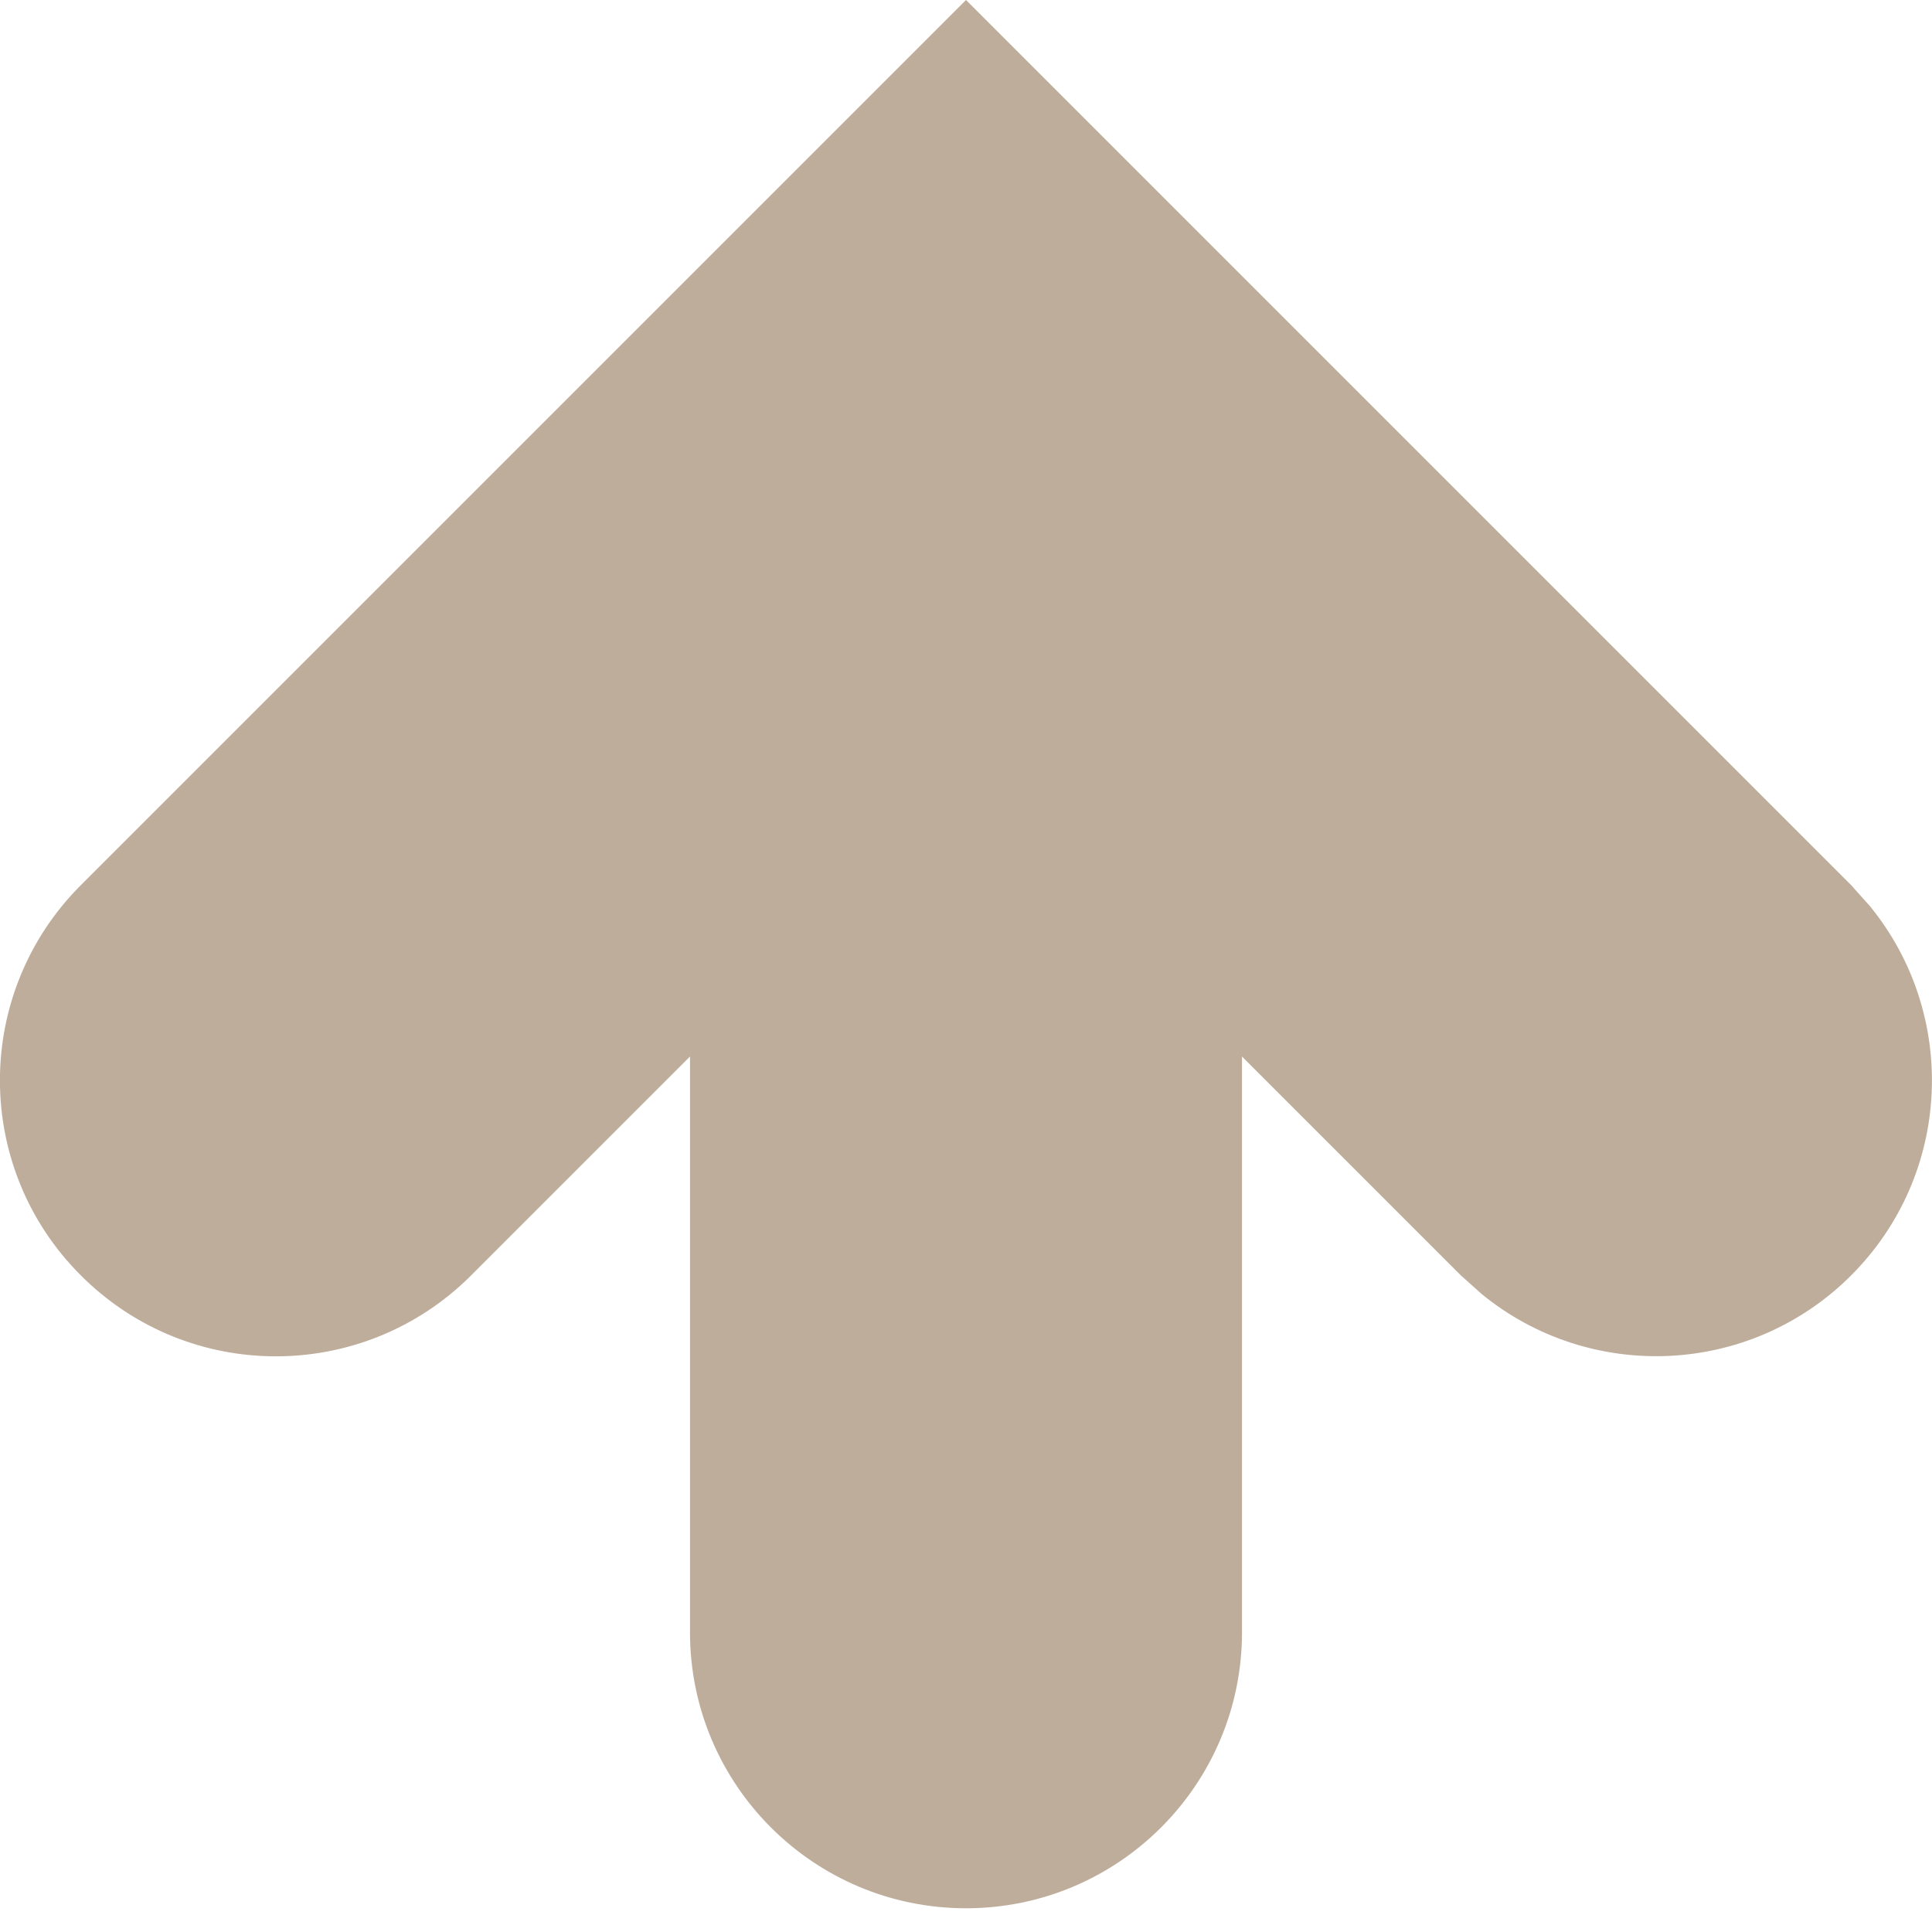
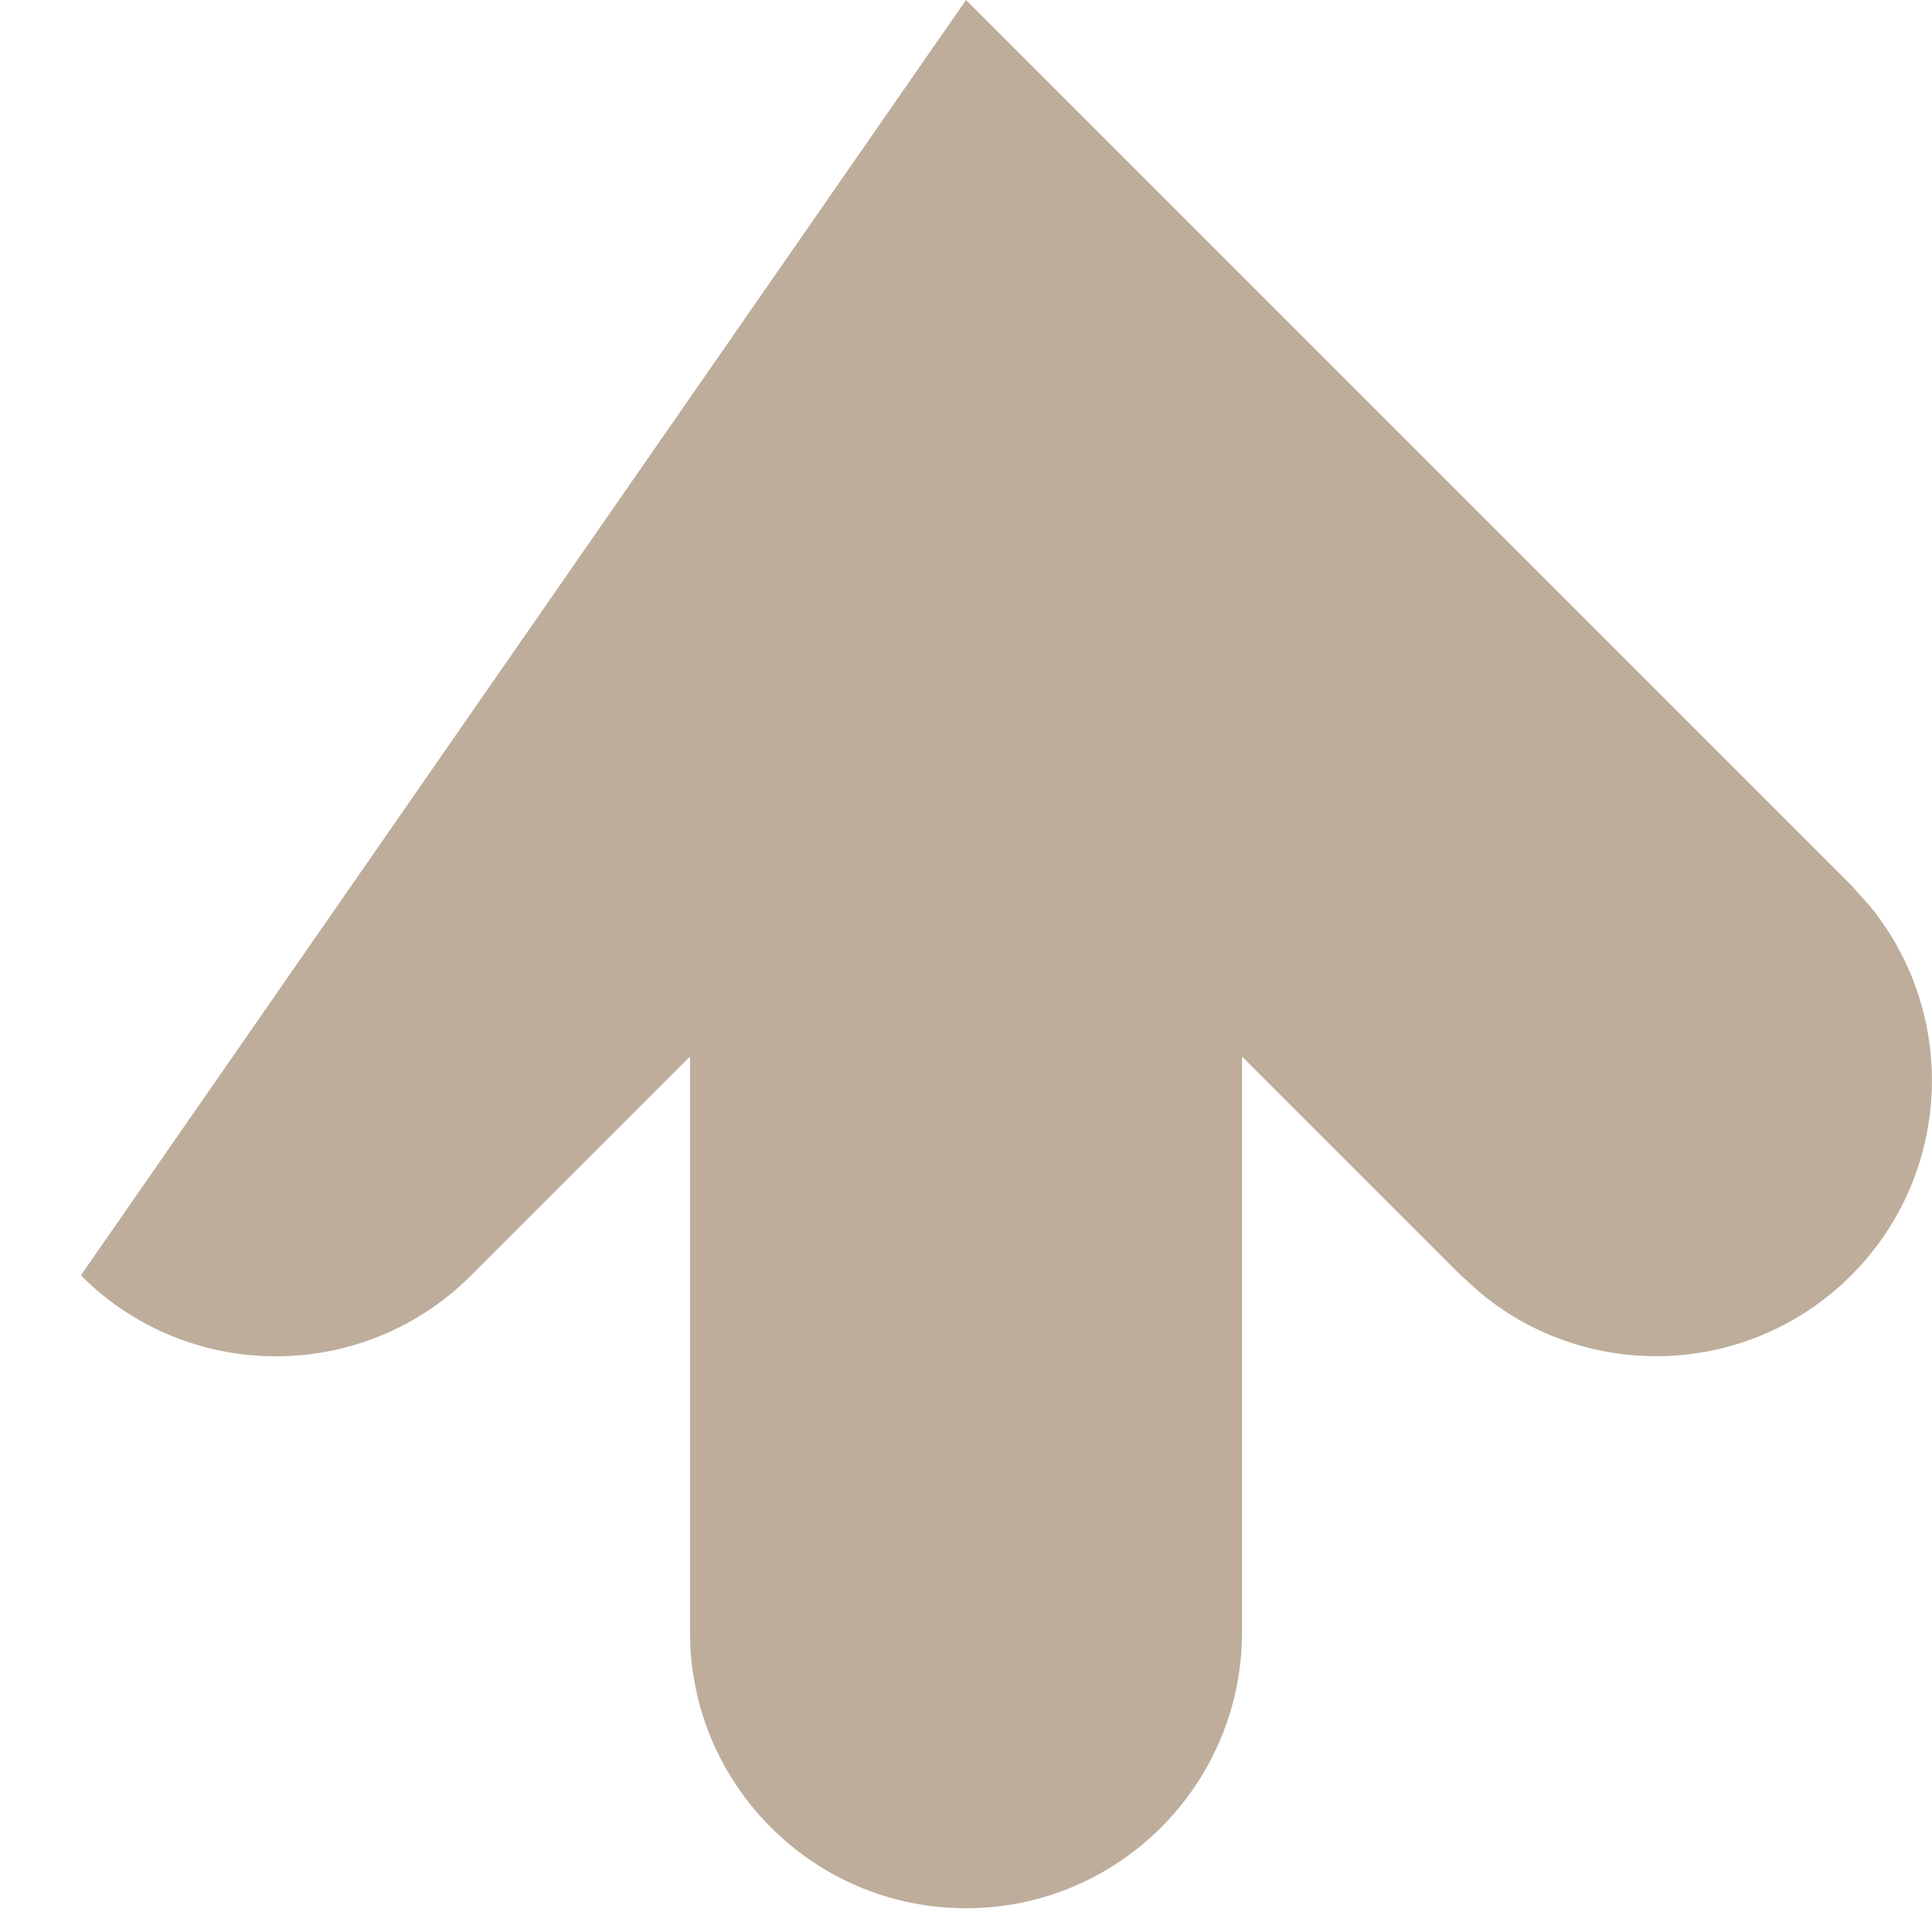
<svg xmlns="http://www.w3.org/2000/svg" fill="none" height="100%" overflow="visible" preserveAspectRatio="none" style="display: block;" viewBox="0 0 7 7" width="100%">
-   <path d="M2.5 5.914V3.828L1.707 4.621C1.316 5.012 0.683 5.012 0.293 4.621C-0.098 4.231 -0.098 3.598 0.293 3.207L3.5 0L6.707 3.207L6.775 3.283C7.096 3.676 7.073 4.255 6.707 4.621C6.341 4.987 5.762 5.01 5.369 4.689L5.293 4.621L4.5 3.828V5.914C4.5 6.466 4.052 6.914 3.5 6.914C2.948 6.914 2.5 6.466 2.5 5.914Z" fill="#BEAD9B" id="Vector (Stroke)" />
+   <path d="M2.5 5.914V3.828L1.707 4.621C1.316 5.012 0.683 5.012 0.293 4.621L3.5 0L6.707 3.207L6.775 3.283C7.096 3.676 7.073 4.255 6.707 4.621C6.341 4.987 5.762 5.01 5.369 4.689L5.293 4.621L4.5 3.828V5.914C4.5 6.466 4.052 6.914 3.5 6.914C2.948 6.914 2.5 6.466 2.5 5.914Z" fill="#BEAD9B" id="Vector (Stroke)" />
</svg>